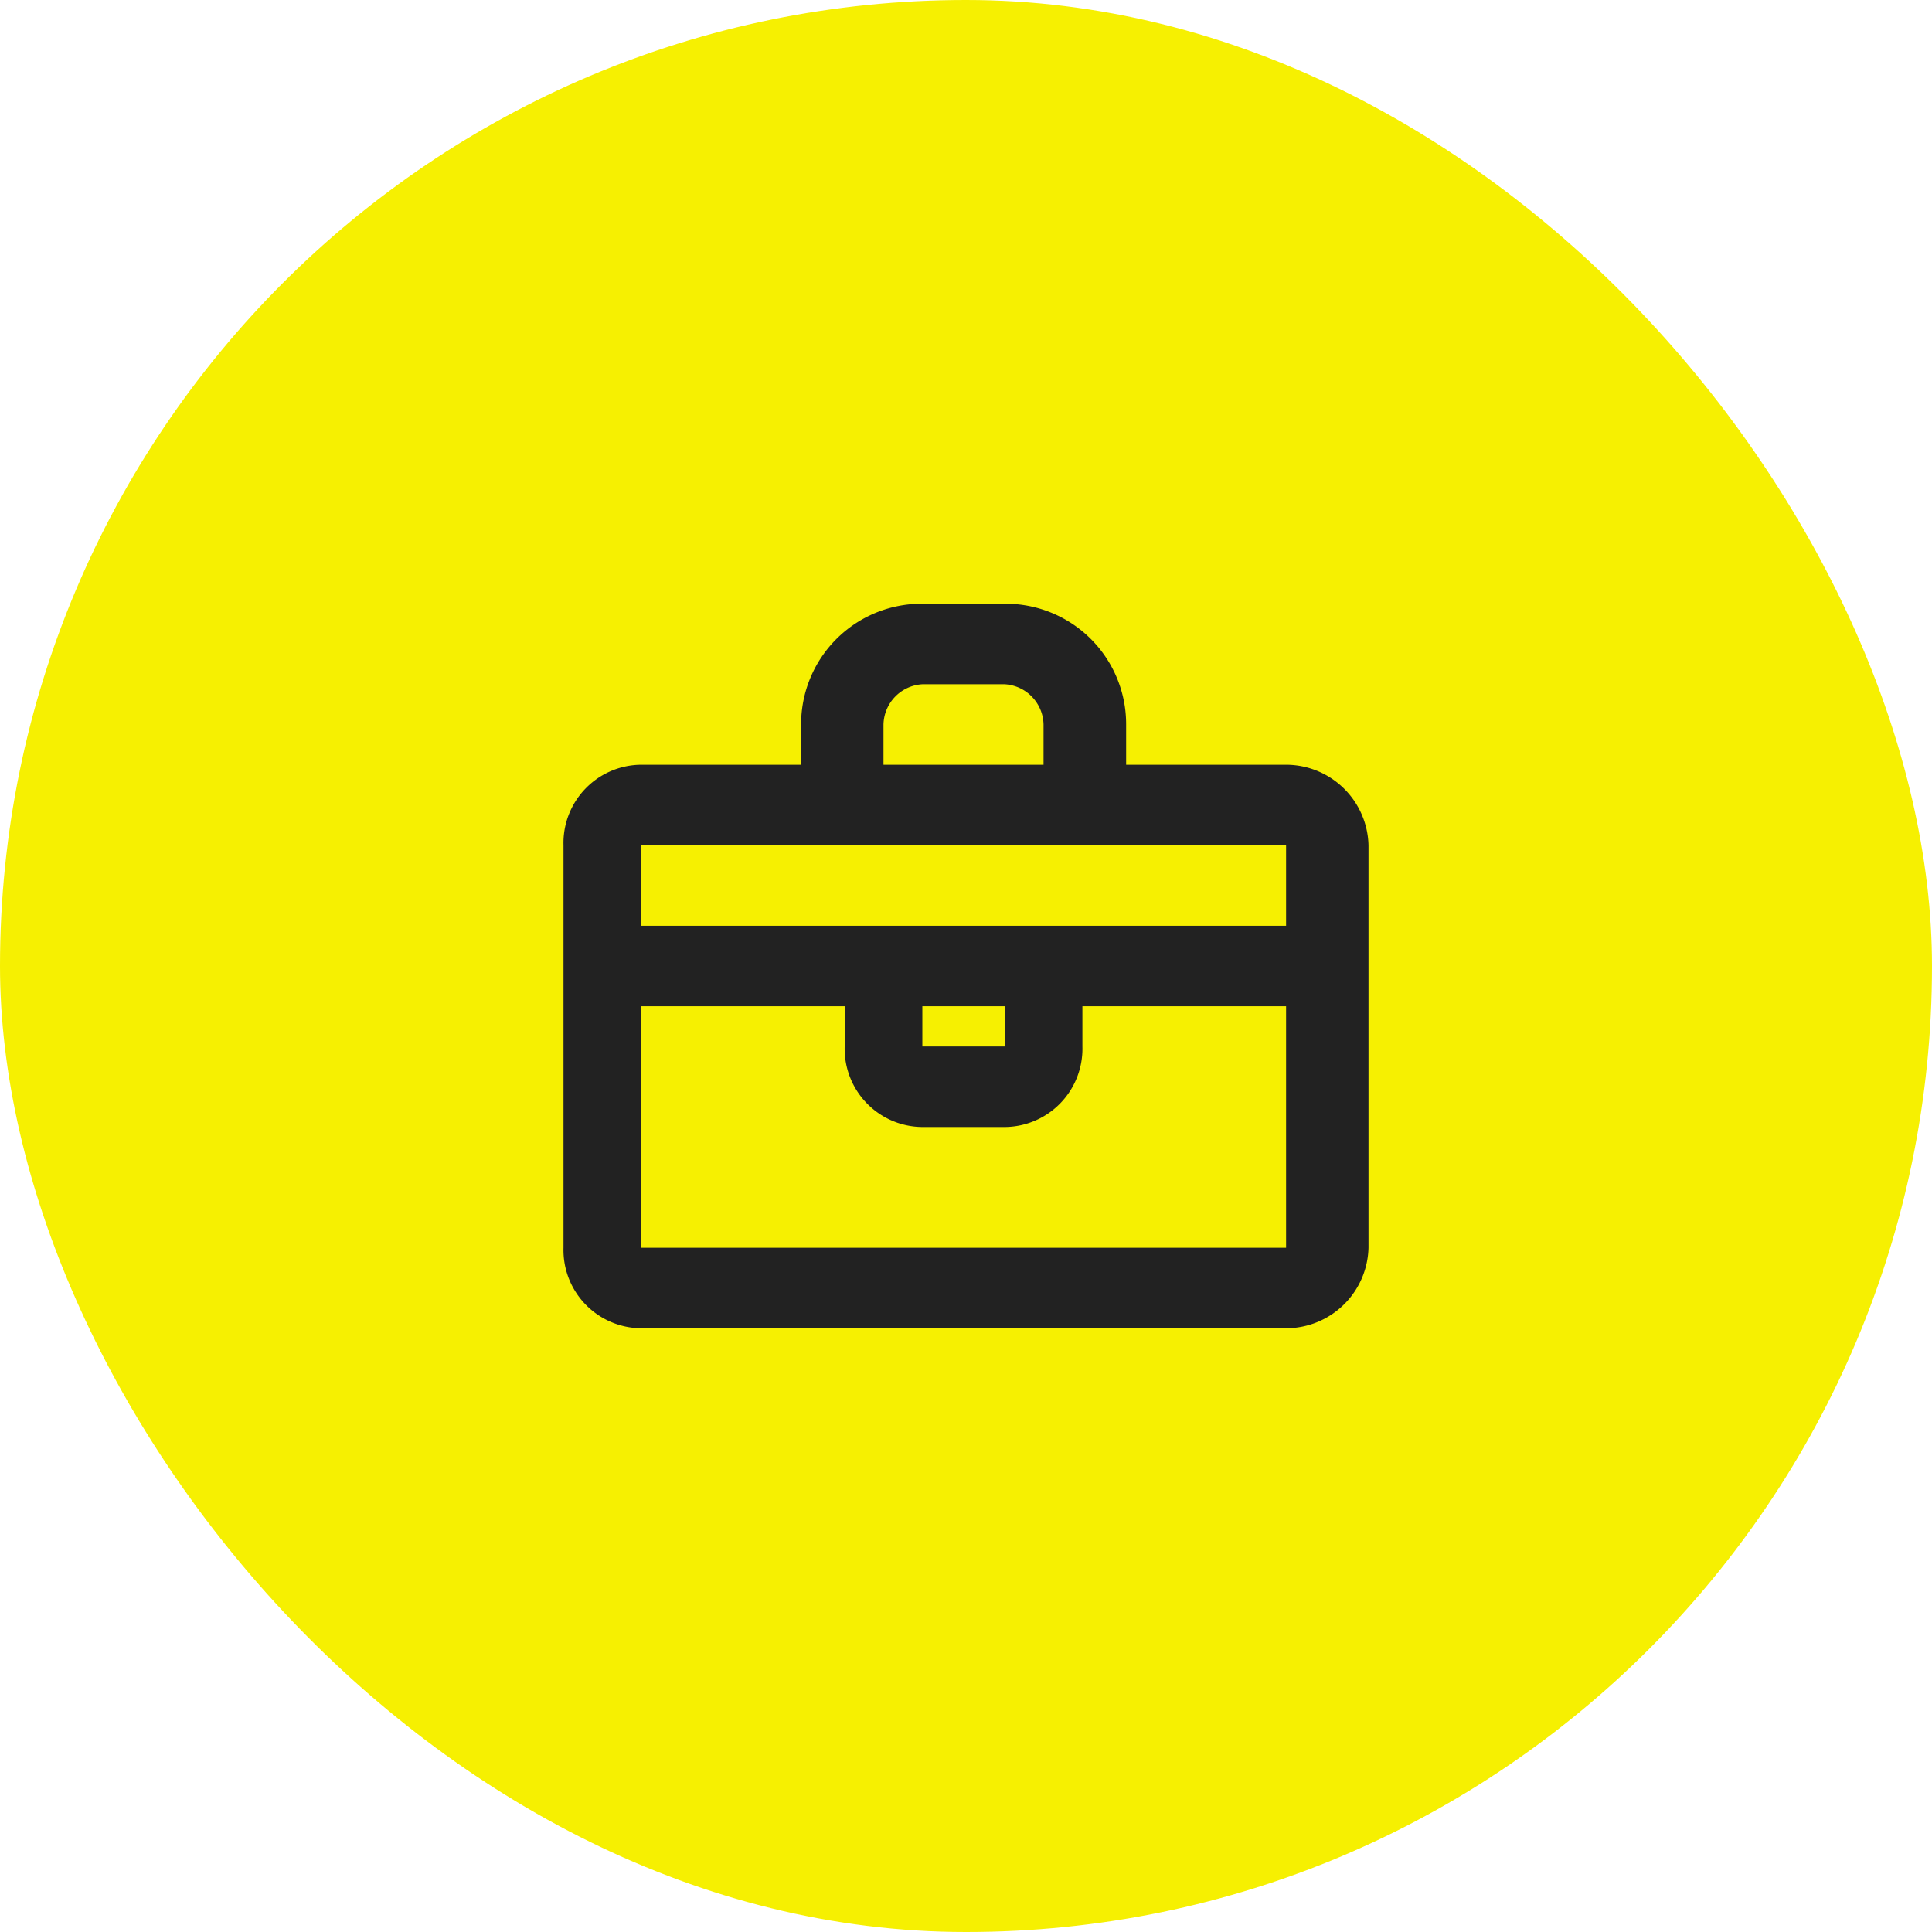
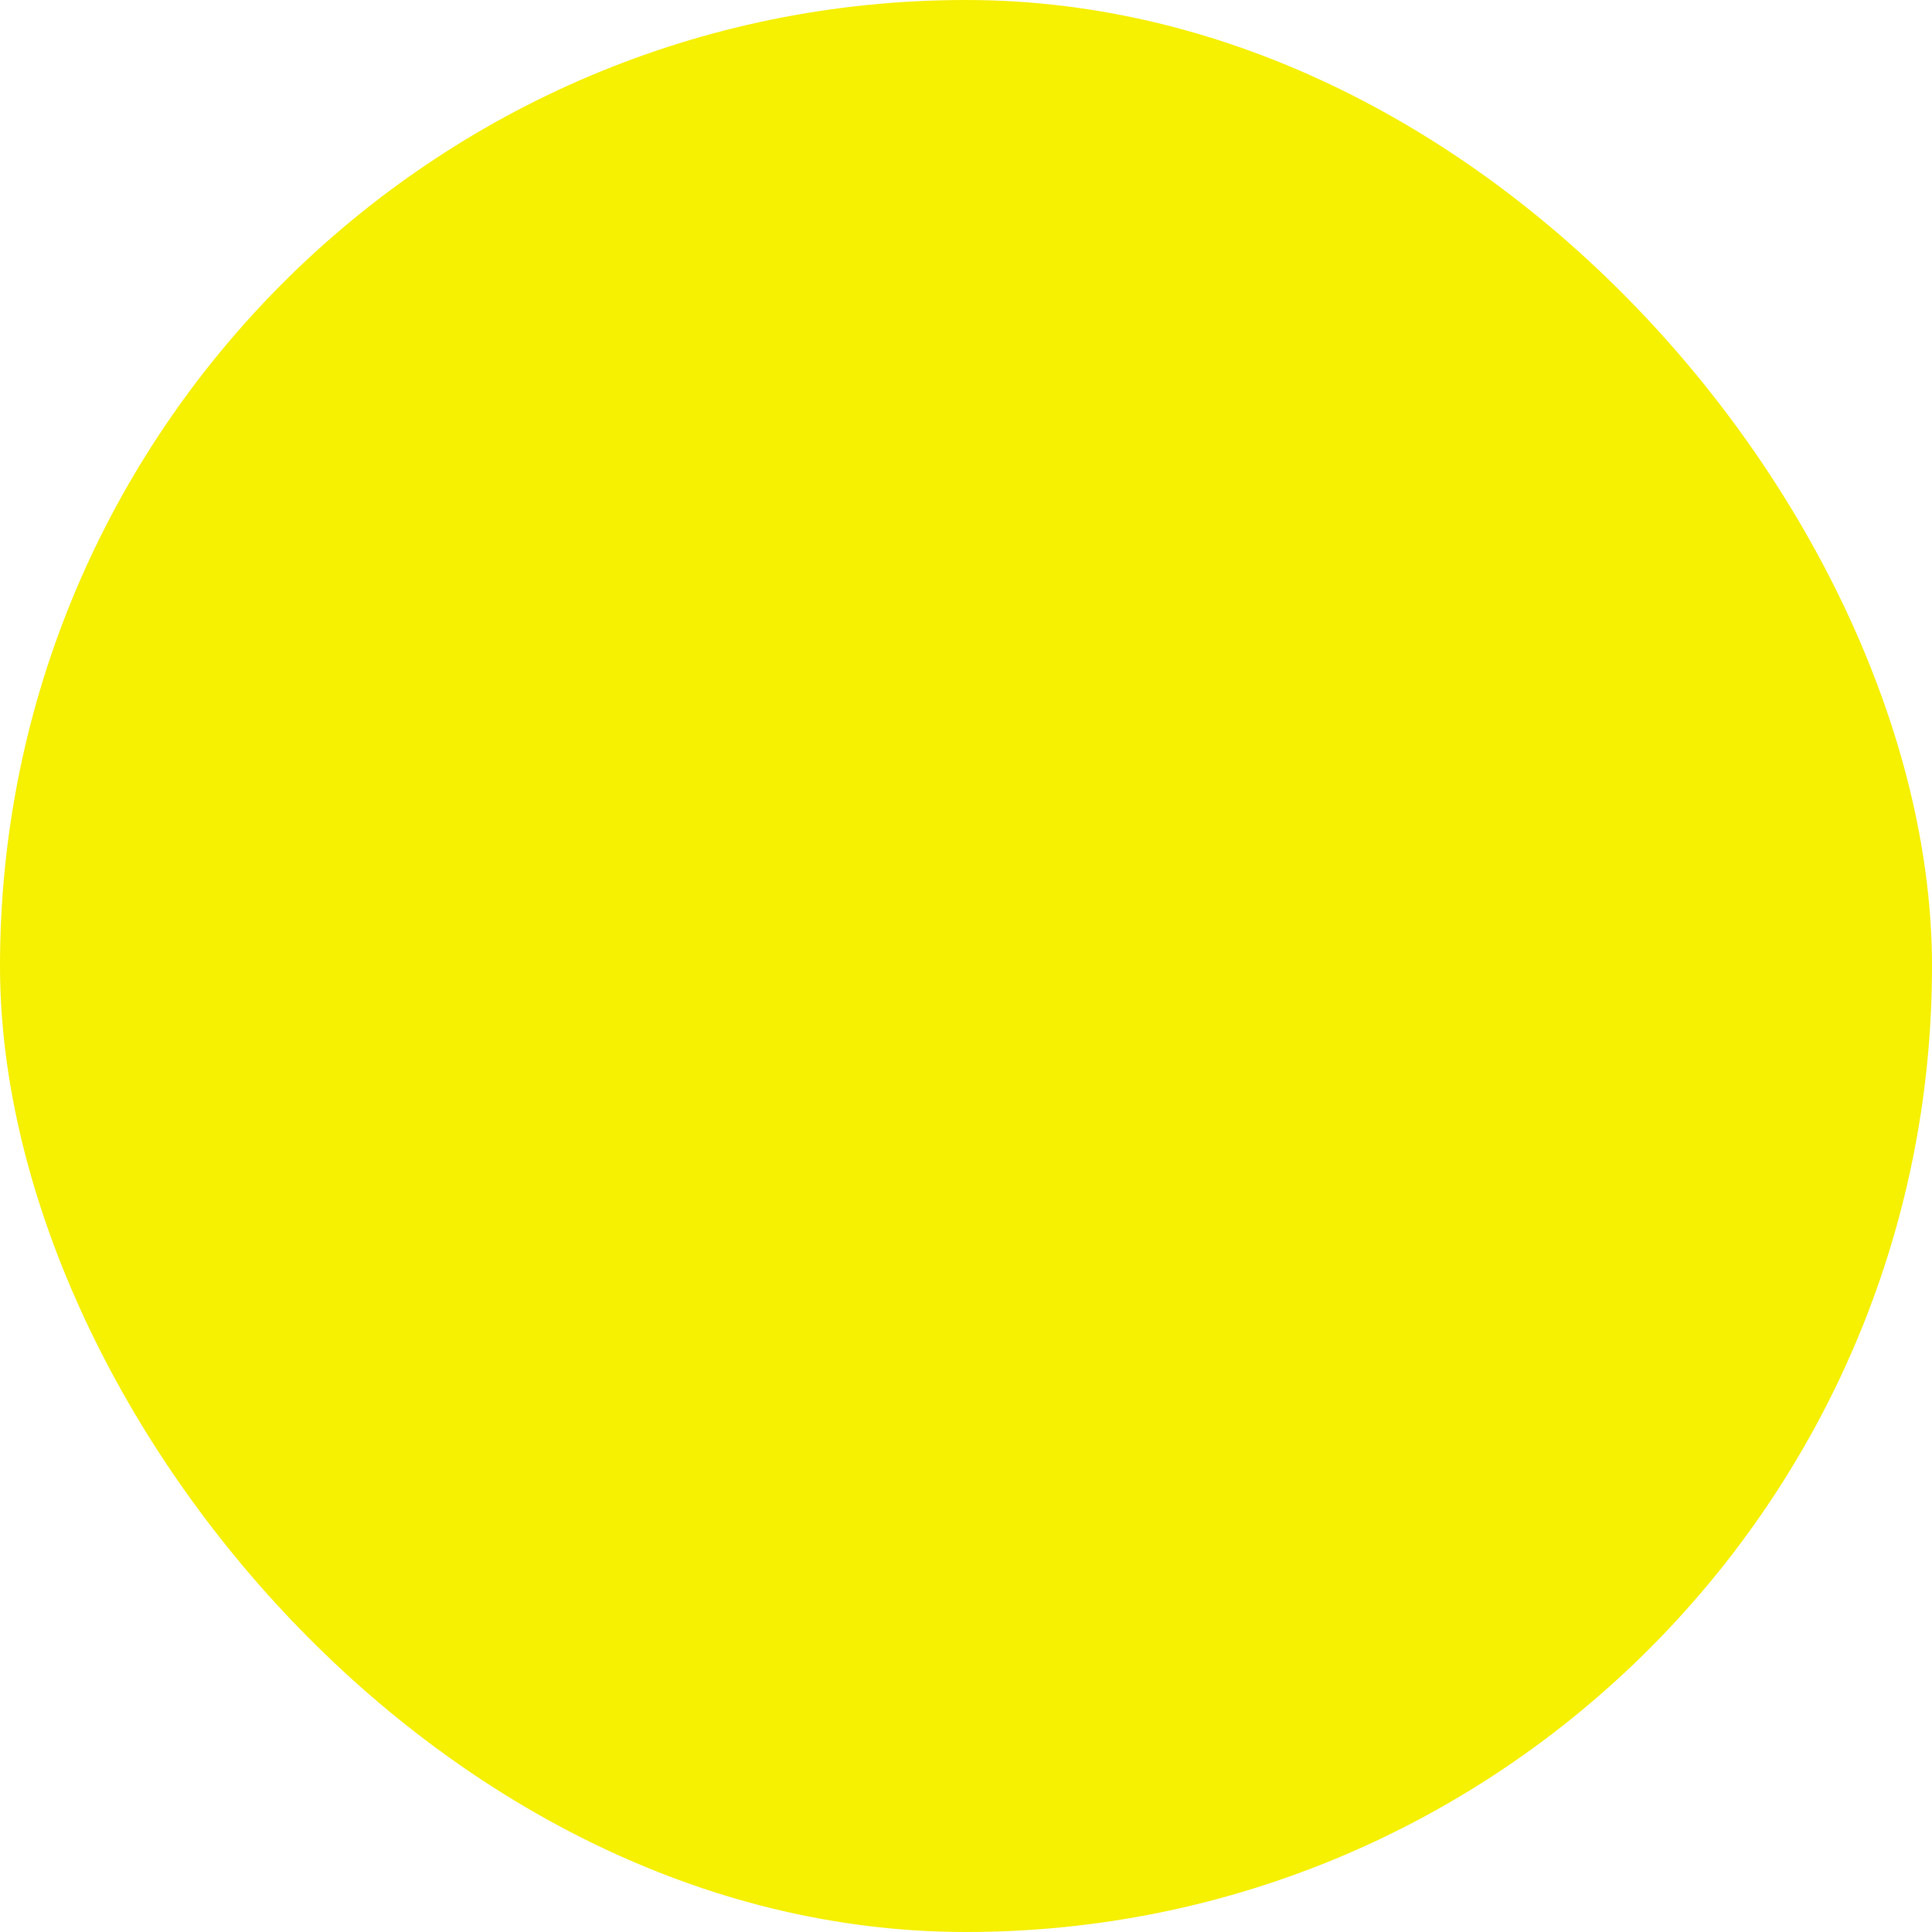
<svg xmlns="http://www.w3.org/2000/svg" width="96" height="96" viewBox="0 0 96 96">
  <defs>
    <style>.a{fill:#f6f001;}.b{fill:#222;}</style>
  </defs>
  <g transform="translate(10.328 10.328)">
    <rect class="a" width="96" height="96" rx="48" transform="translate(-10.328 -10.328)" />
-     <path class="b" d="M35.905,36H3.856A3.888,3.888,0,0,1,0,32V12A3.888,3.888,0,0,1,3.856,8h7.951V6a5.984,5.984,0,0,1,6.025-6h4.1a5.983,5.983,0,0,1,6.025,6V8h7.953A4.1,4.1,0,0,1,40,12V32A4.1,4.1,0,0,1,35.905,36ZM3.856,20V32H35.905V20H25.784v2a3.888,3.888,0,0,1-3.856,4h-4.1a3.888,3.888,0,0,1-3.856-4V20Zm13.975,0v2h4.1V20ZM3.856,12v4H35.905V12H3.856ZM17.831,4A2.05,2.05,0,0,0,15.9,6V8h7.953V6a2.05,2.05,0,0,0-1.928-2Z" transform="translate(17.672 19.672)" />
  </g>
</svg>